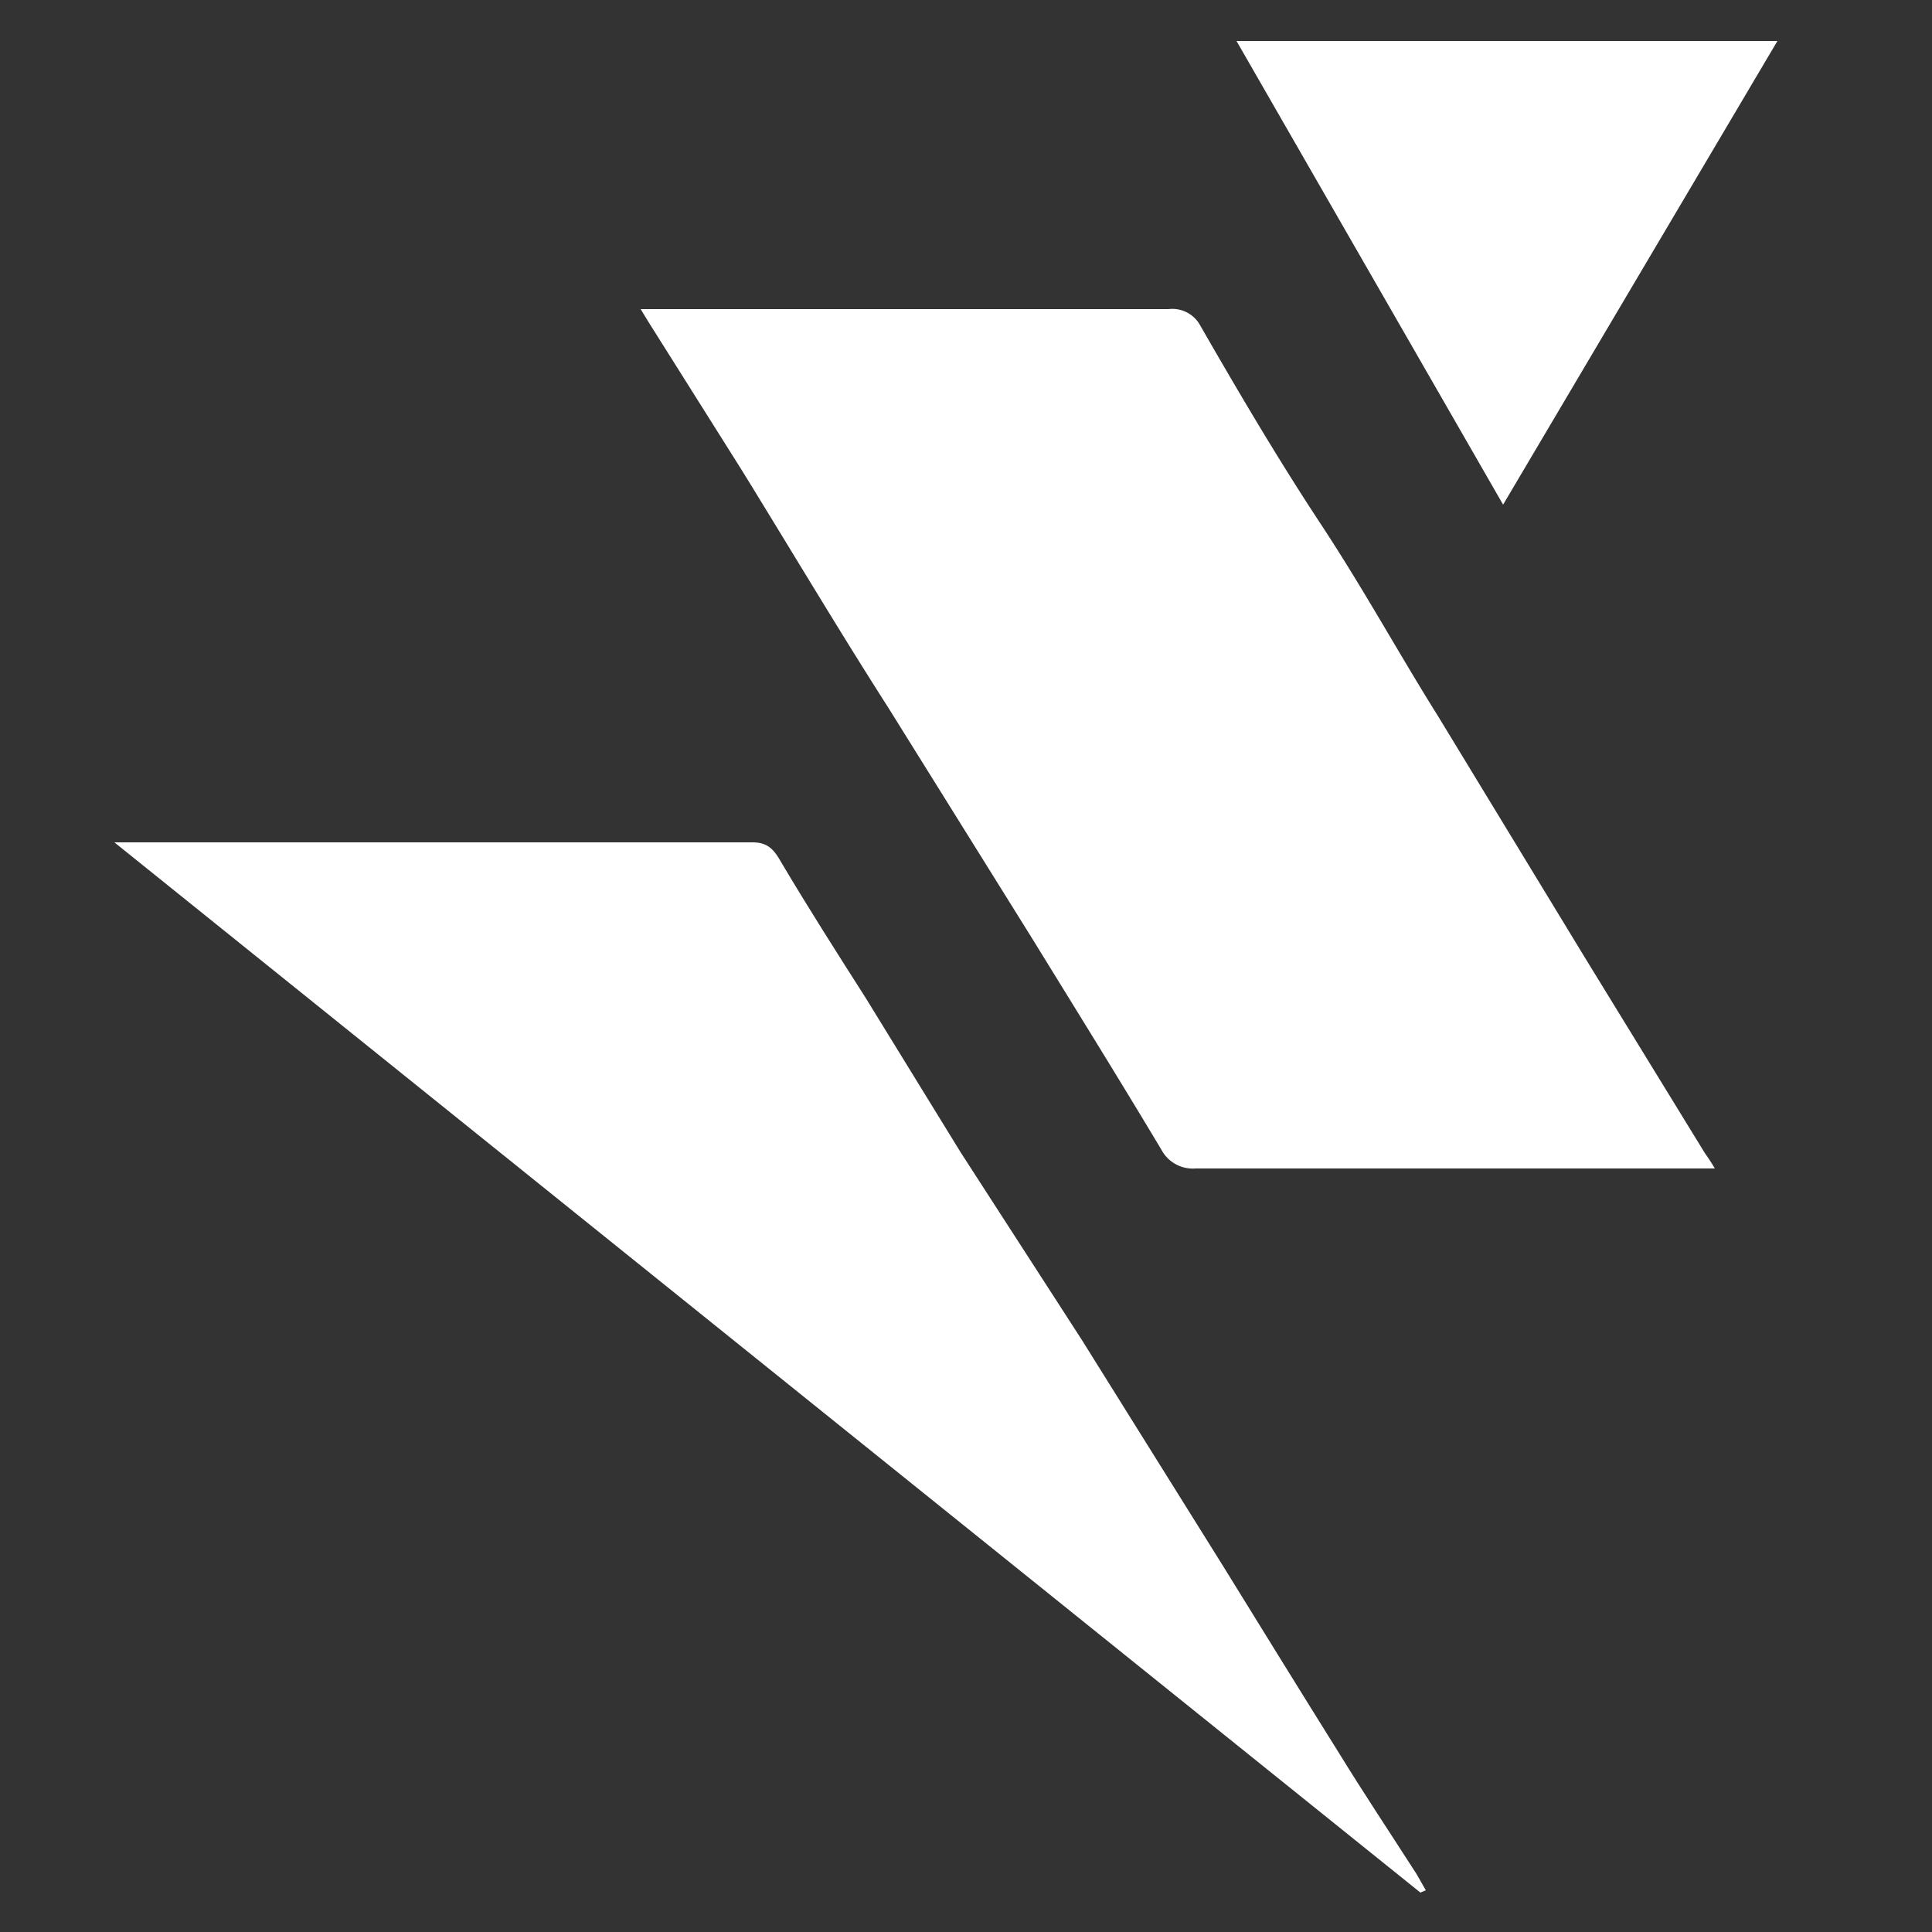
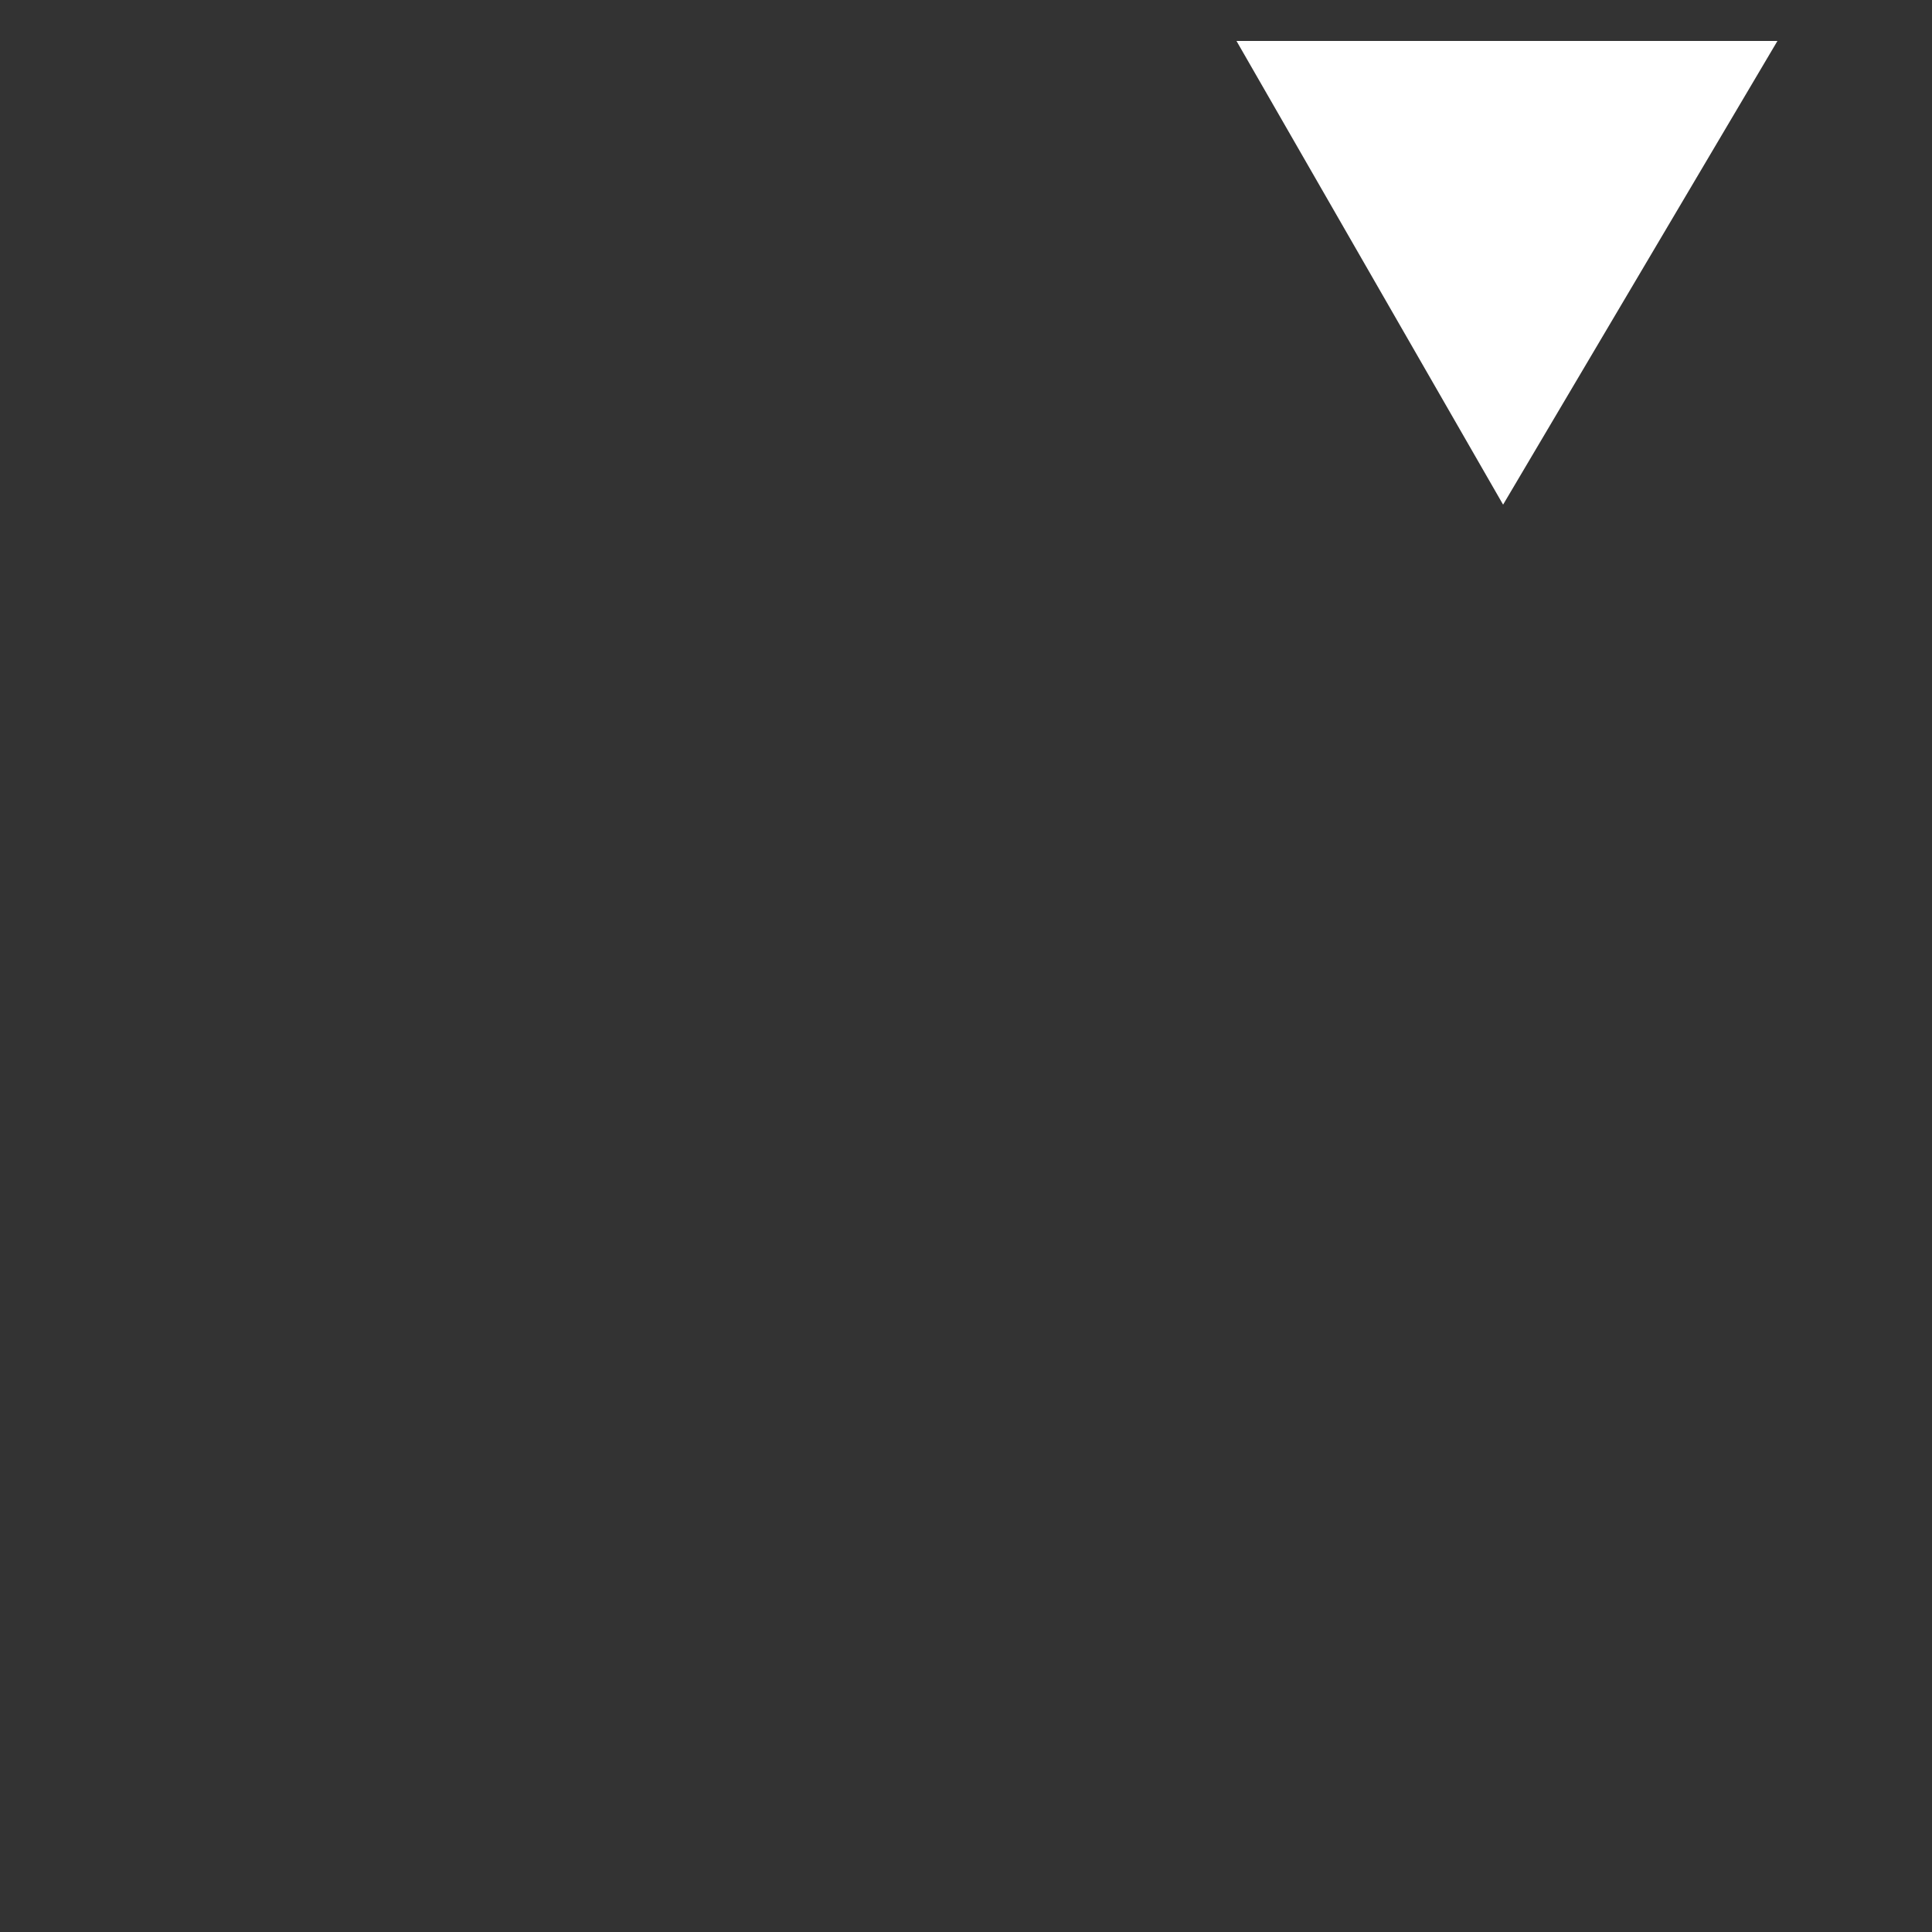
<svg xmlns="http://www.w3.org/2000/svg" id="Calque_1" data-name="Calque 1" viewBox="0 0 25 25">
  <rect x="0" y="0" width="25" height="25" fill="#333333" stroke="none" />
  <defs>
    <style>.cls-1{fill:#fff;}</style>
  </defs>
  <title>Logo testPlan de travail 1logo</title>
-   <path class="cls-1" d="M22.19,15.12H15.47a.46.46,0,0,1-.44-.24c-.55-.92-1.11-1.82-1.67-2.73l-1.87-3c-.64-1-1.27-2.06-1.9-3.08L8.4,4.18,8.29,4l.23,0h6.6a.41.41,0,0,1,.41.21c.5.87,1,1.72,1.56,2.57s1,1.66,1.52,2.49l1.91,3.14,1.54,2.51A2.59,2.59,0,0,1,22.19,15.12Z" />
-   <path class="cls-1" d="M18.38,24.49,1.48,10.9l.26,0h8c.2,0,.28.1.37.26.35.59.72,1.17,1.09,1.75l1.23,2L14,17.34l1.83,2.93c.5.81,1,1.62,1.5,2.42.32.52.64,1,1,1.56l.12.21Z" />
  <path class="cls-1" d="M16,.53H23l-3.55,6Z" />
</svg>